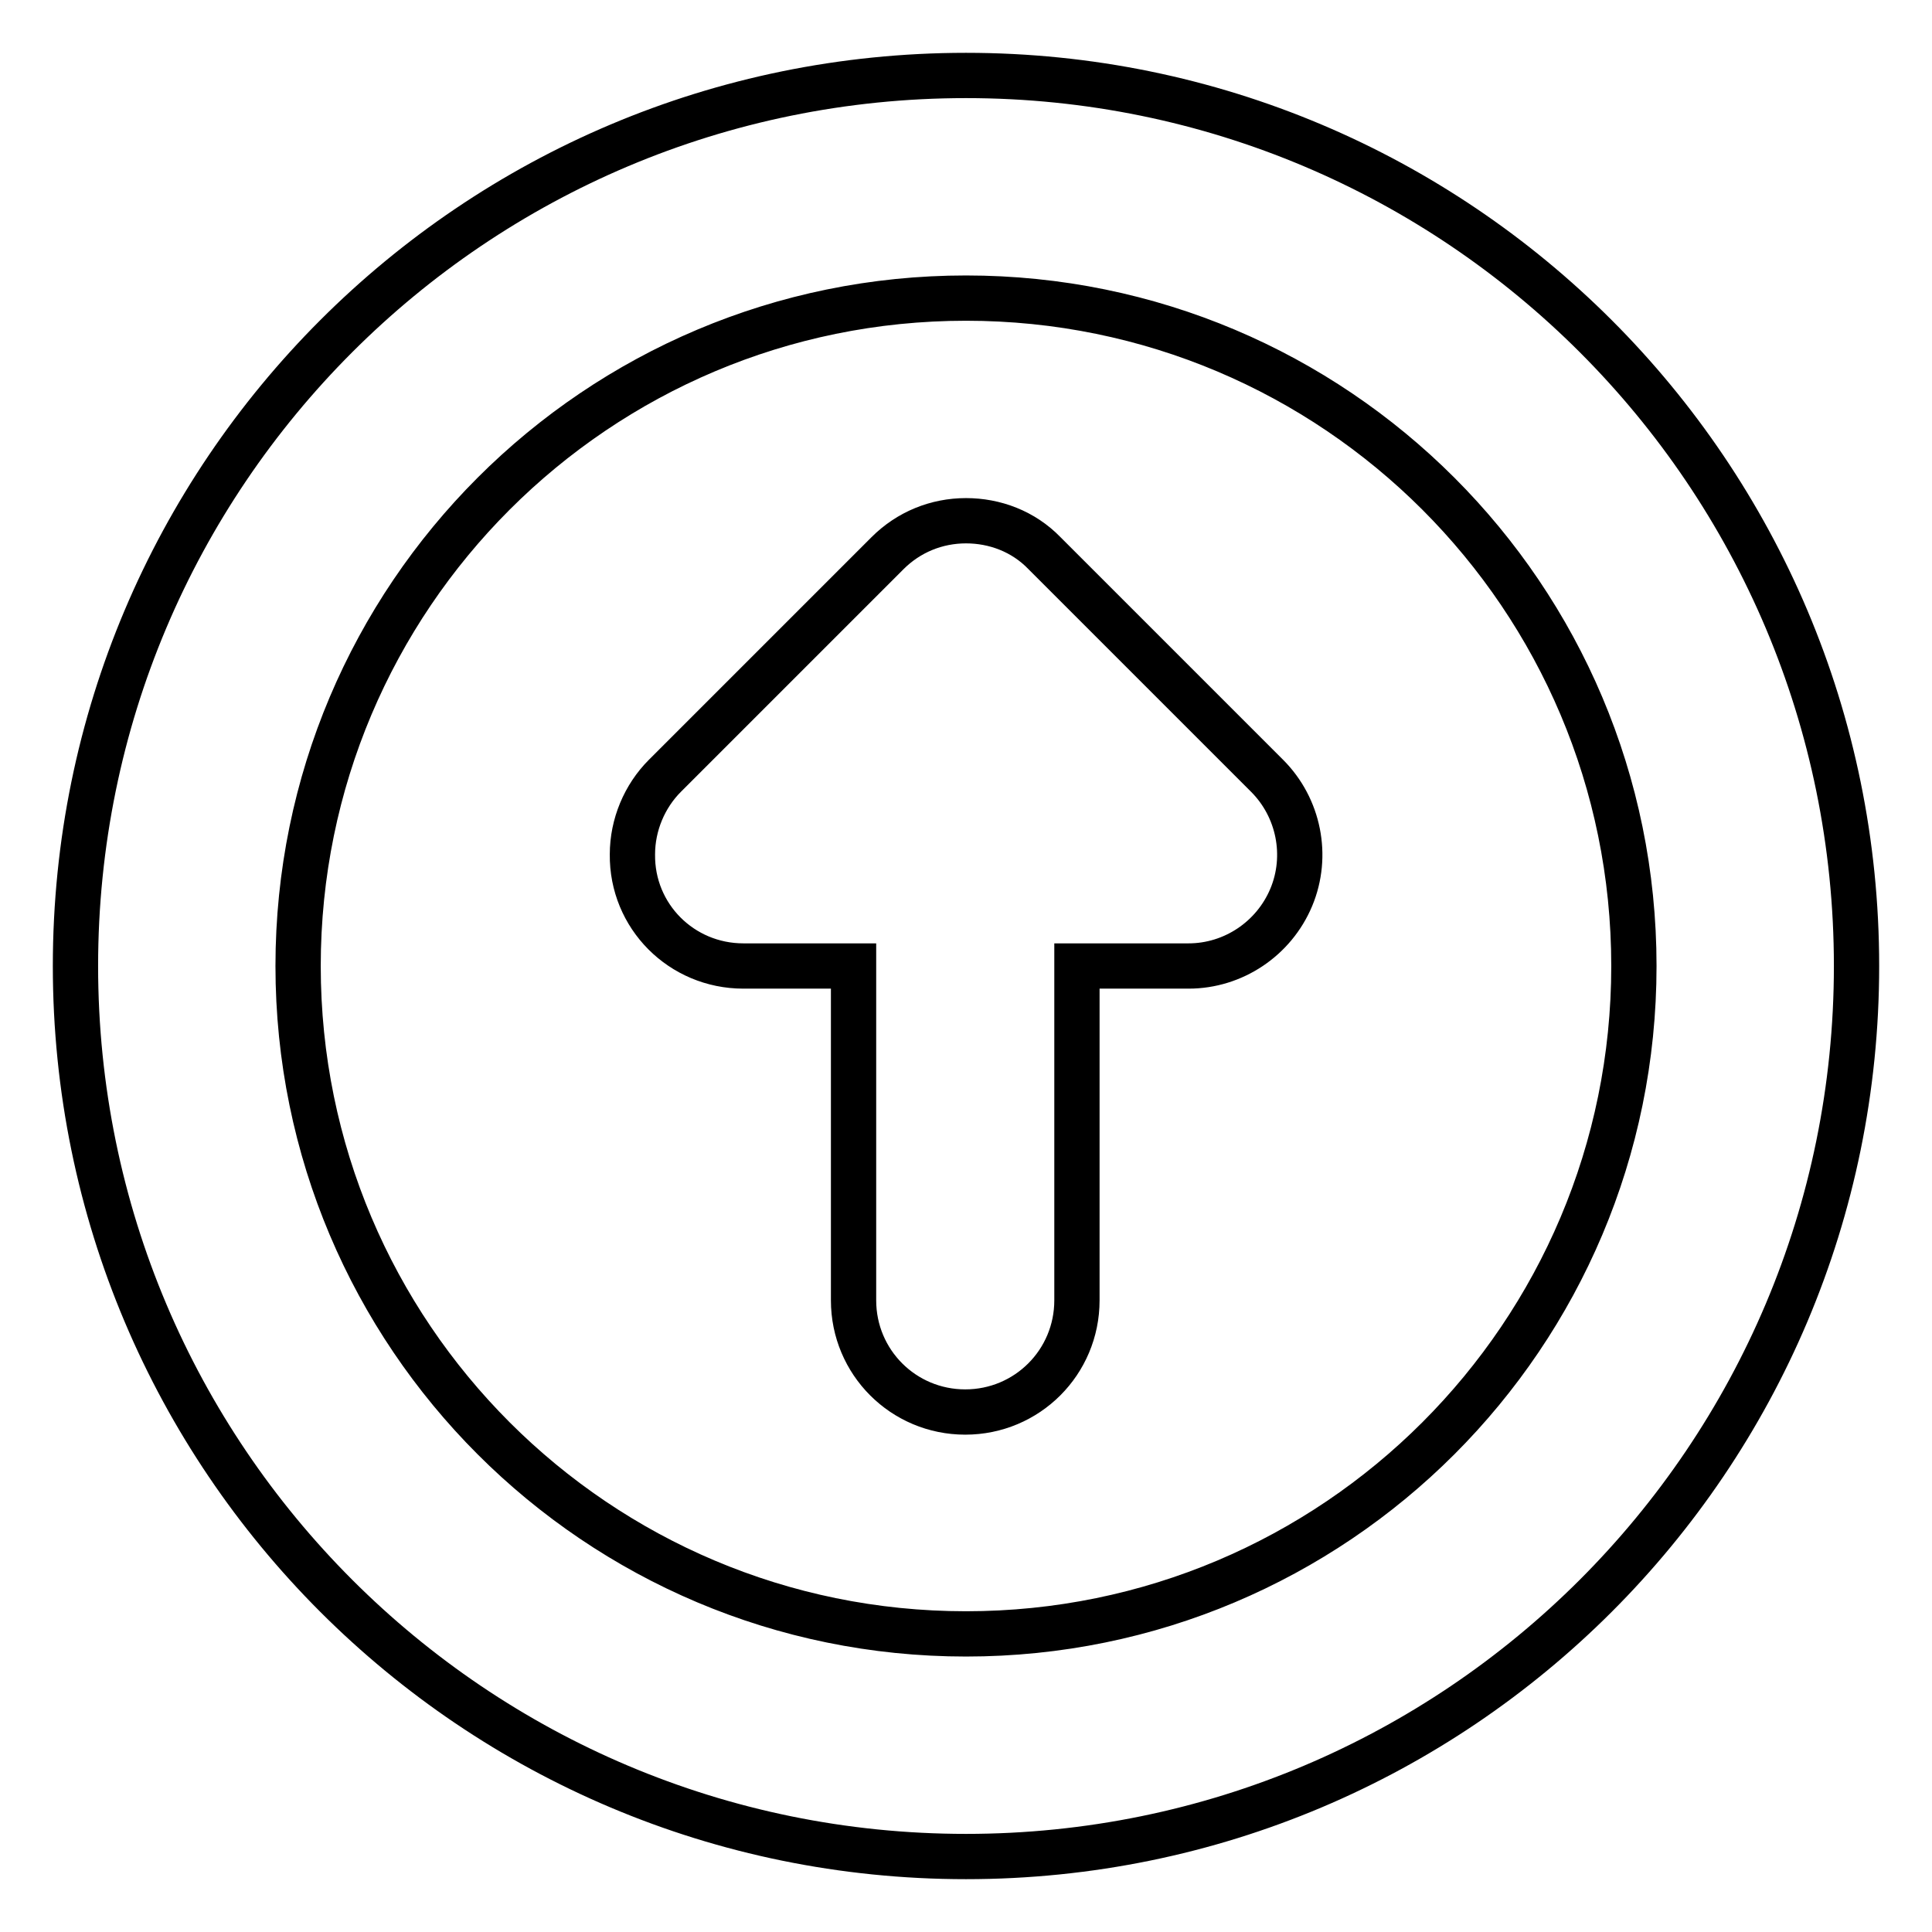
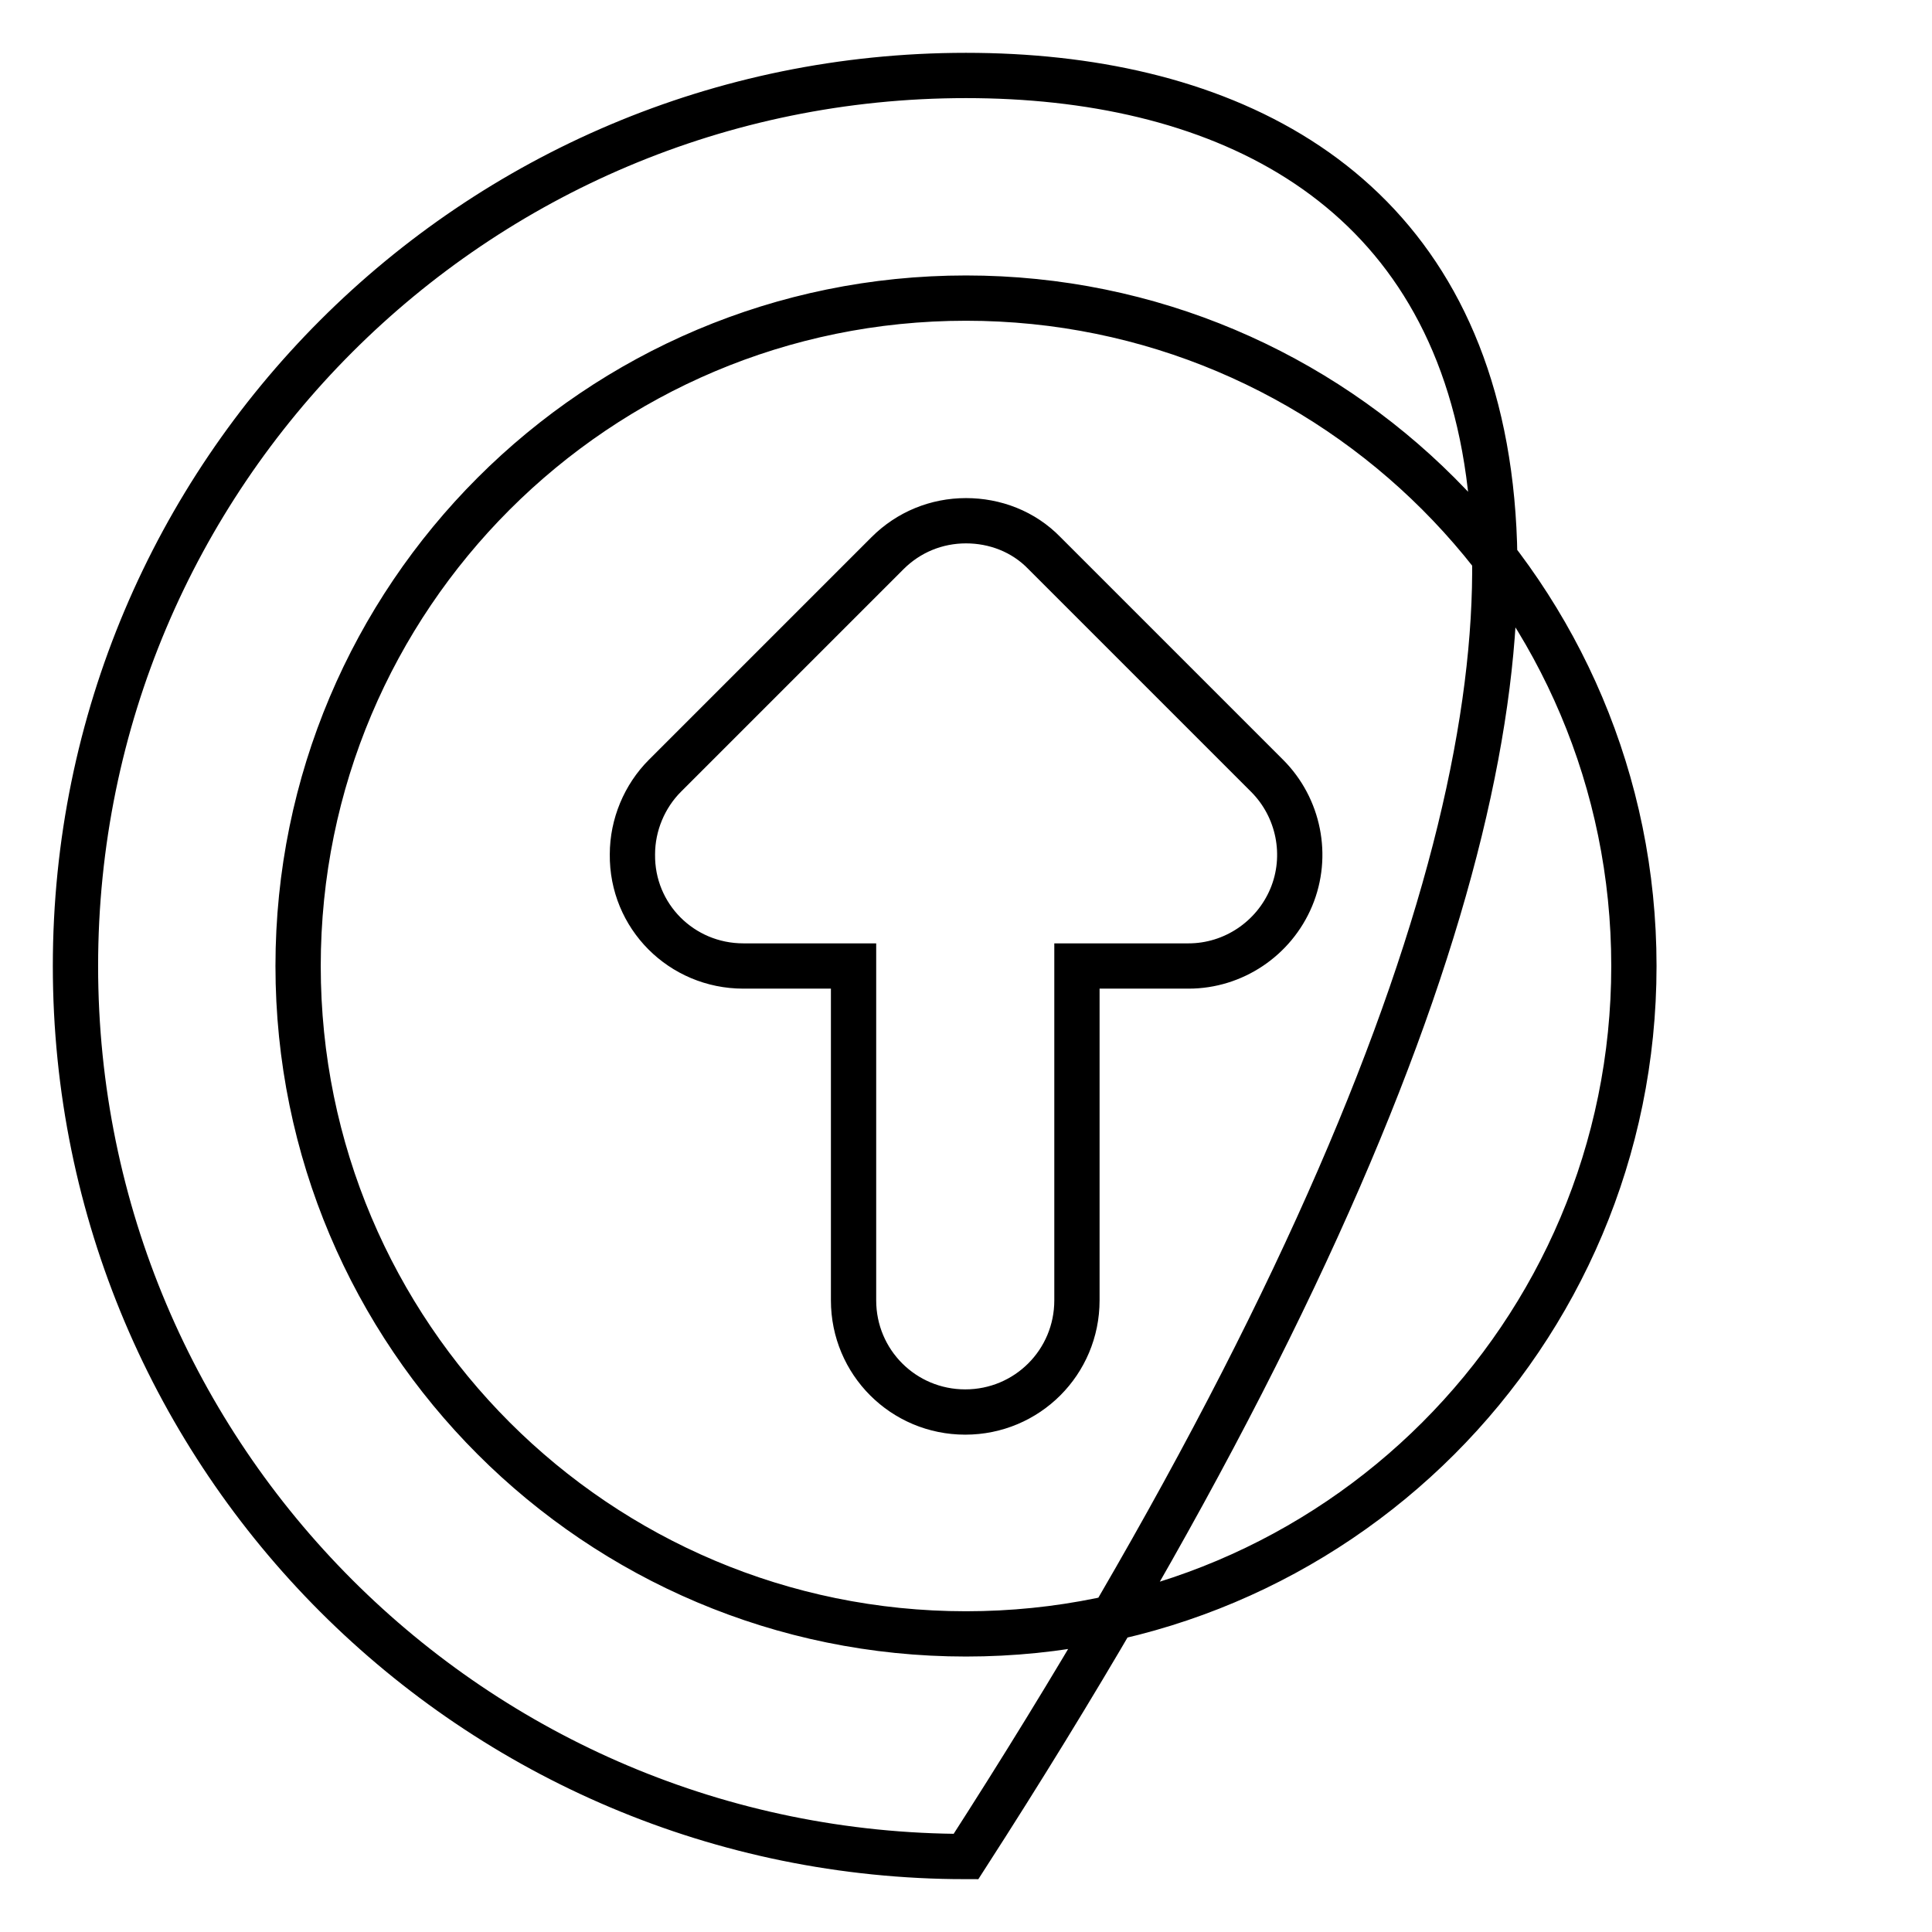
<svg xmlns="http://www.w3.org/2000/svg" version="1.1" x="0px" y="0px" viewBox="0 0 256 256" enable-background="new 0 0 256 256" xml:space="preserve">
  <g>
-     <path stroke-width="6" fill-opacity="0" stroke="#000000" d="M128,10C62.8,10,10,62.8,10,128c0,65.2,52.8,118,118,118c65.2,0,118-52.8,118-118C246,62.8,193.2,10,128,10 z M128,216.5c-48.9,0-88.5-39.6-88.5-88.5c0-48.9,39.6-88.5,88.5-88.5c48.9,0,88.5,39.6,88.5,88.5 C216.5,176.9,176.9,216.5,128,216.5z M138.4,73.3l29.5,29.5c4.2,4.2,5.5,10.6,3.2,16.1c-2.3,5.5-7.7,9.1-13.6,9.1h-14.8v44.3 c0,8.2-6.6,14.8-14.8,14.8c-8.2,0-14.8-6.6-14.8-14.8V128H98.5c-8.2,0-14.8-6.6-14.7-14.8c0-3.9,1.6-7.7,4.3-10.4l29.5-29.5 c2.8-2.8,6.5-4.3,10.4-4.3C131.8,69,135.6,70.4,138.4,73.3z" />
+     <path stroke-width="6" fill-opacity="0" stroke="#000000" d="M128,10C62.8,10,10,62.8,10,128c0,65.2,52.8,118,118,118C246,62.8,193.2,10,128,10 z M128,216.5c-48.9,0-88.5-39.6-88.5-88.5c0-48.9,39.6-88.5,88.5-88.5c48.9,0,88.5,39.6,88.5,88.5 C216.5,176.9,176.9,216.5,128,216.5z M138.4,73.3l29.5,29.5c4.2,4.2,5.5,10.6,3.2,16.1c-2.3,5.5-7.7,9.1-13.6,9.1h-14.8v44.3 c0,8.2-6.6,14.8-14.8,14.8c-8.2,0-14.8-6.6-14.8-14.8V128H98.5c-8.2,0-14.8-6.6-14.7-14.8c0-3.9,1.6-7.7,4.3-10.4l29.5-29.5 c2.8-2.8,6.5-4.3,10.4-4.3C131.8,69,135.6,70.4,138.4,73.3z" />
  </g>
</svg>